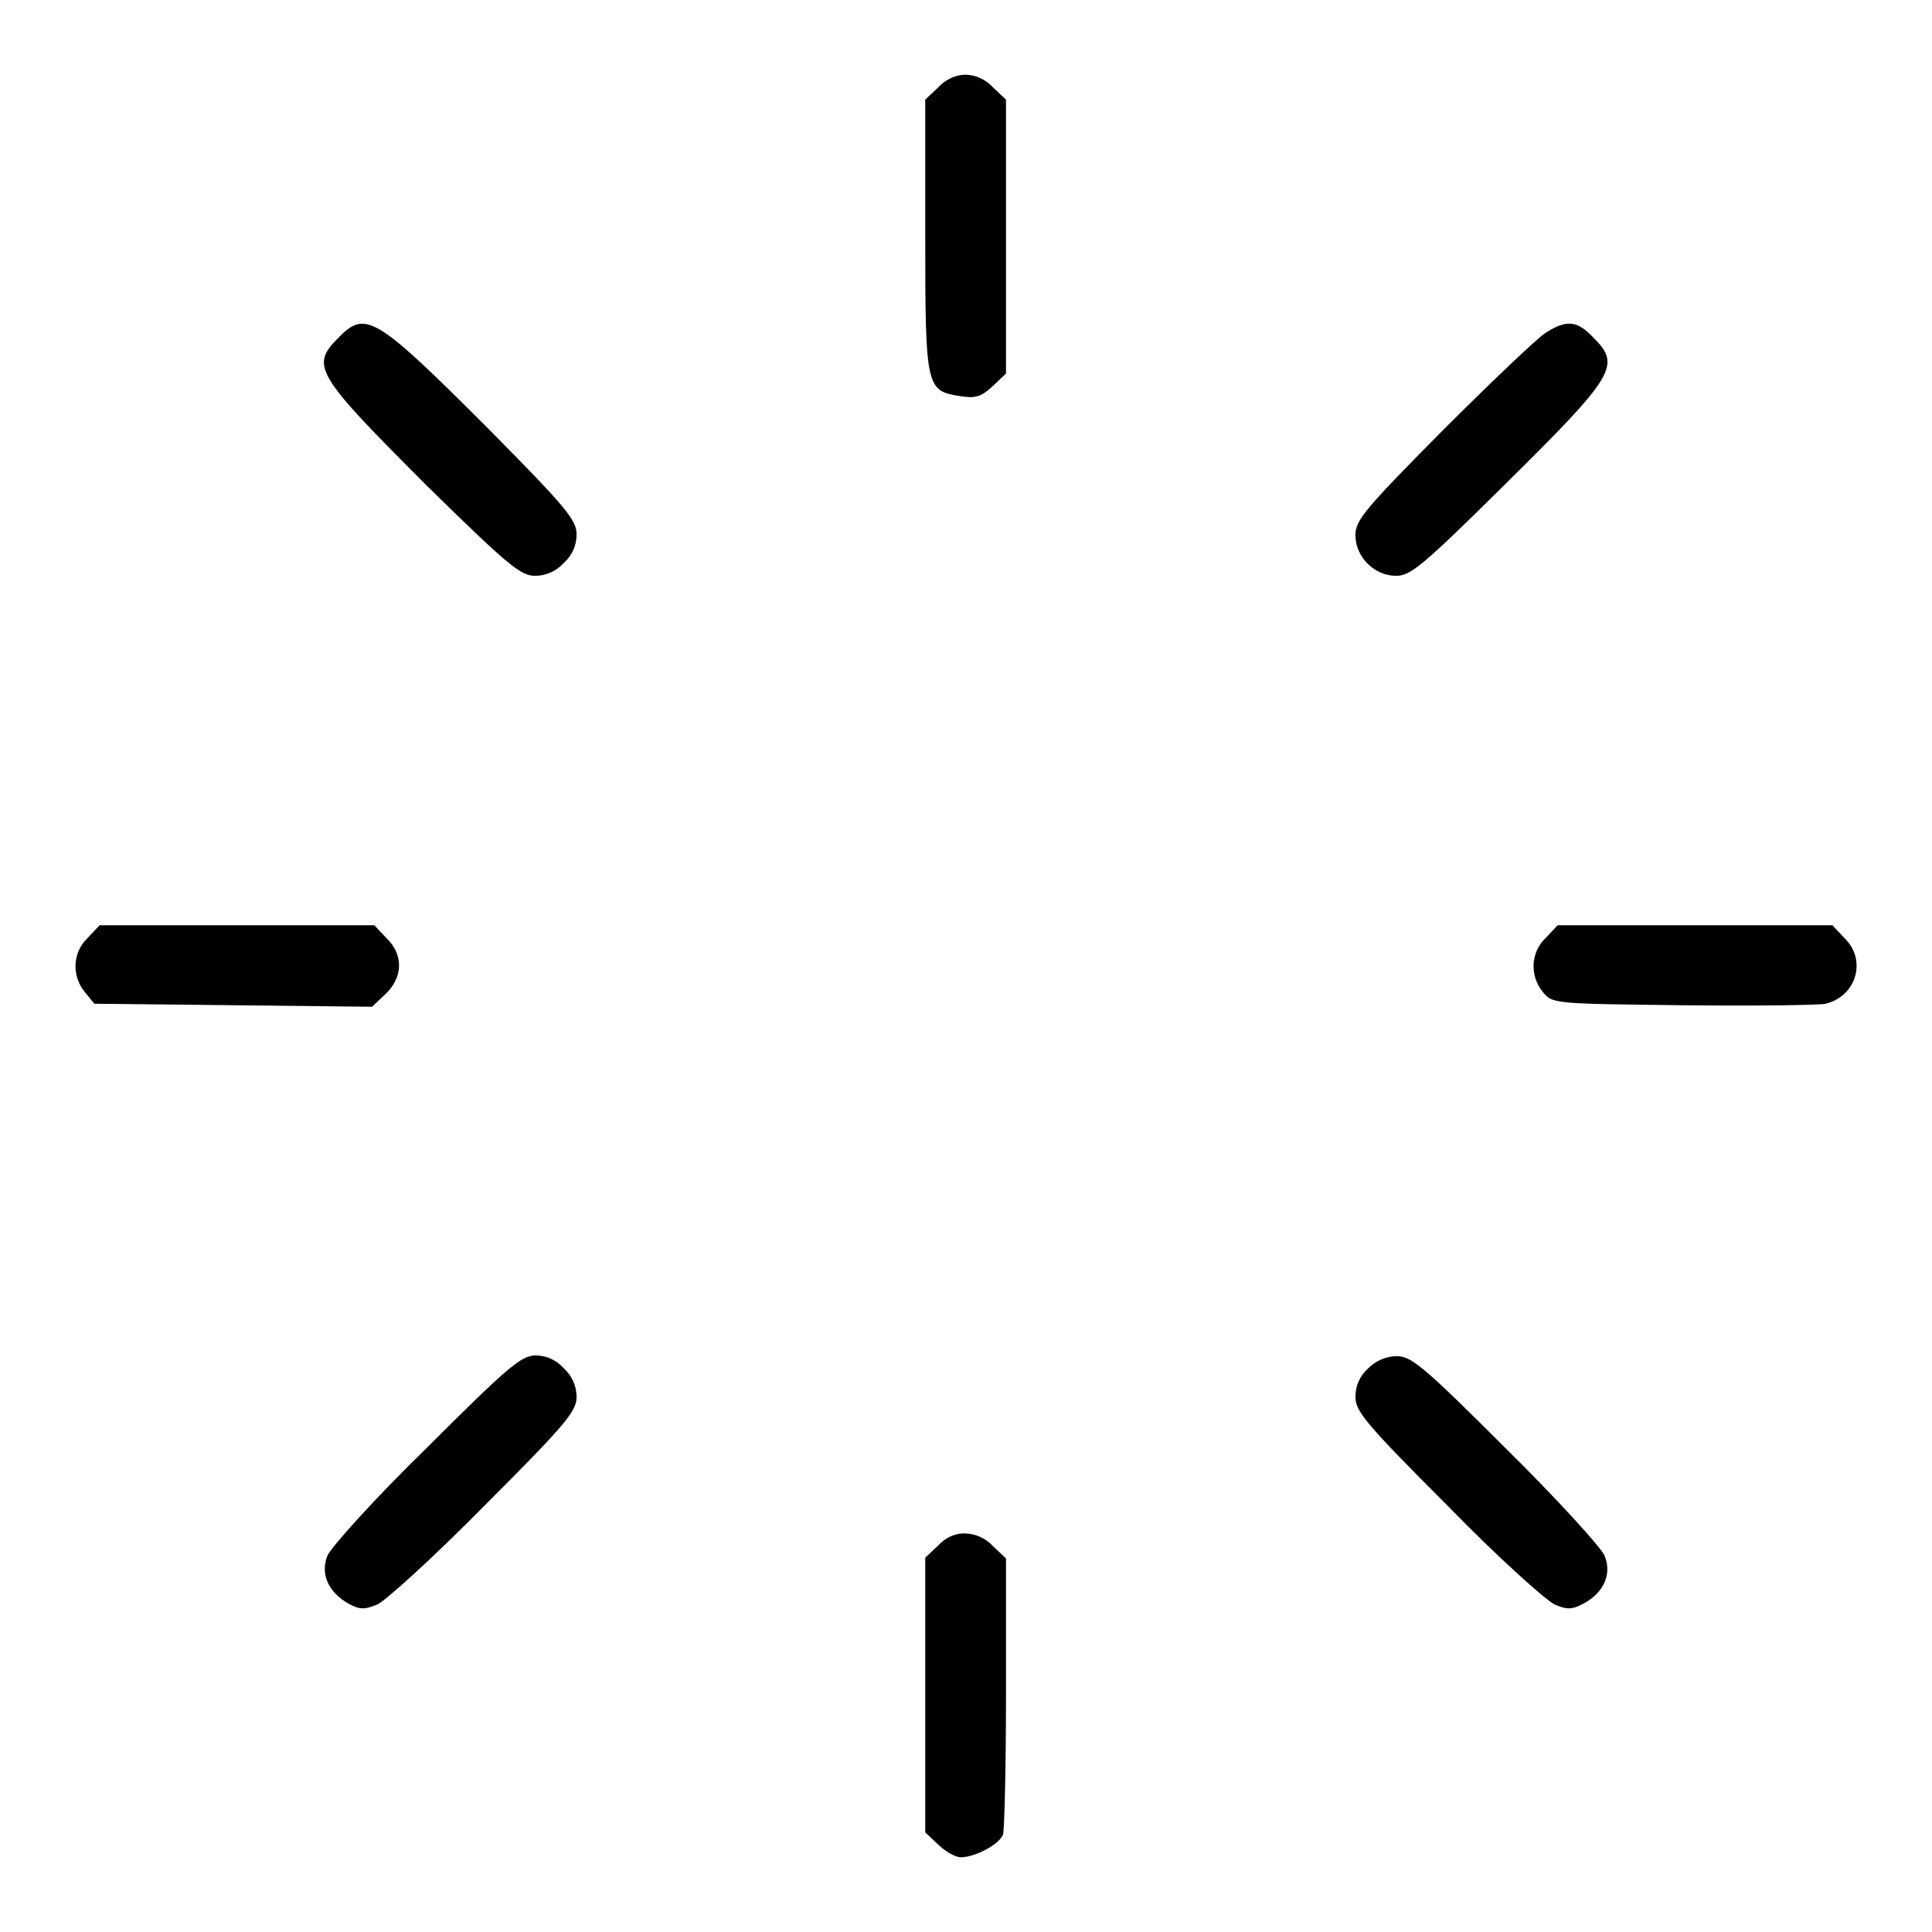
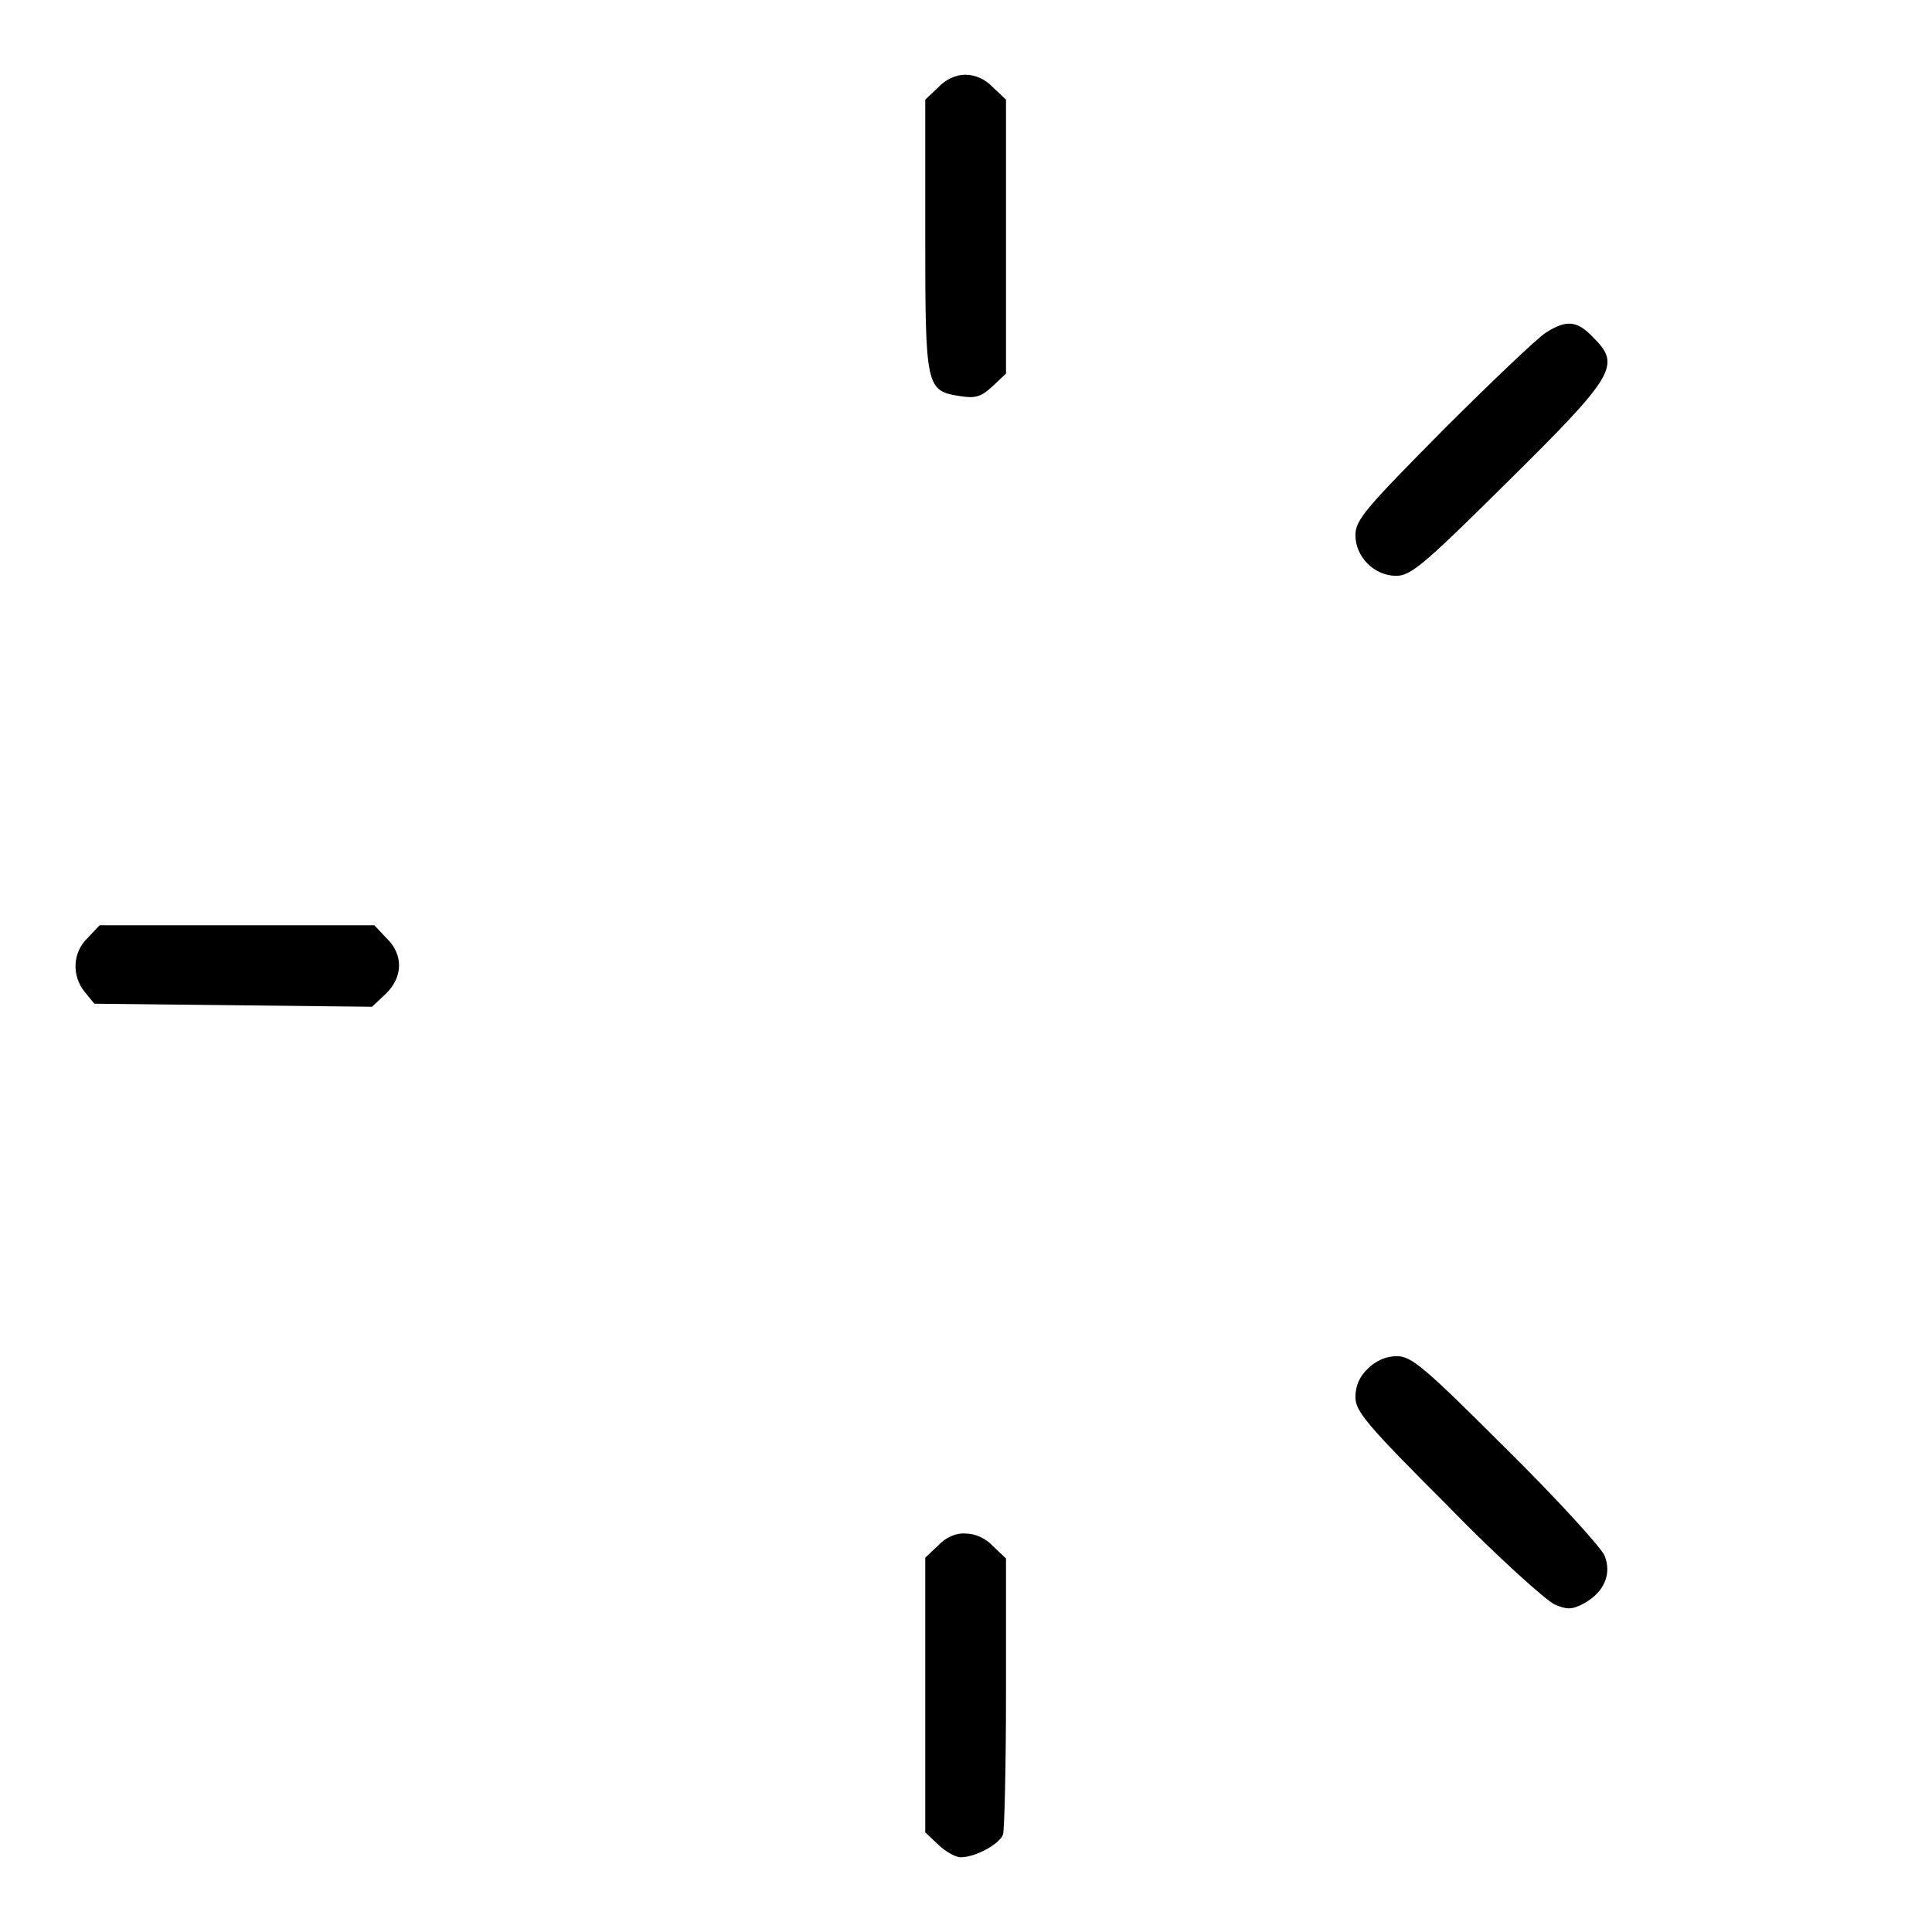
<svg xmlns="http://www.w3.org/2000/svg" version="1.1" x="0px" y="0px" viewBox="0 0 256 256" enable-background="new 0 0 256 256" xml:space="preserve">
  <g>
    <g>
      <g>
        <path fill="#000000" d="M124.3,11.6l-1.7,1.6v18c0,20.3,0.1,20.6,4.7,21.3c1.9,0.3,2.7,0.1,4.2-1.3l1.8-1.7V31.4V13.2l-1.7-1.6c-1-1.1-2.4-1.7-3.7-1.7C126.7,9.9,125.3,10.5,124.3,11.6z" />
-         <path fill="#000000" d="M44.8,44.8c-3.7,3.7-3,4.8,11.9,19.7C67.3,74.9,69,76.3,70.9,76.3c1.4,0,2.8-0.6,3.8-1.7c1.1-1,1.7-2.3,1.7-3.8c0-1.9-1.4-3.6-11.9-14.2C49.6,41.7,48.4,41.1,44.8,44.8z" />
        <path fill="#000000" d="M204.8,44.1c-1.1,0.7-7.2,6.5-13.6,12.9c-10.2,10.3-11.6,11.9-11.6,13.9c0,2.9,2.5,5.4,5.4,5.4c1.9,0,3.6-1.4,14.2-11.9c15-14.8,15.6-16,11.9-19.7C209,42.5,207.6,42.3,204.8,44.1z" />
        <path fill="#000000" d="M11.6,124.3c-2,1.9-2.1,5-0.4,7.1l1.3,1.6l18.4,0.2l18.4,0.2l1.8-1.7c2.3-2.2,2.4-5.2,0.1-7.4l-1.6-1.7H31.4H13.2L11.6,124.3z" />
-         <path fill="#000000" d="M204.8,124.3c-2,1.9-2.1,5-0.4,7.1c1.3,1.6,1.3,1.6,18.6,1.8c9.5,0.1,18,0,18.9-0.2c4.1-1,5.5-5.8,2.5-8.7l-1.6-1.7h-18.2h-18.2L204.8,124.3z" />
-         <path fill="#000000" d="M56.5,191.9c-6.8,6.6-12.6,13.1-13.1,14.2c-1,2.4,0.1,4.9,2.8,6.4c1.5,0.8,2.1,0.8,3.8,0.1c1.1-0.5,7.5-6.3,14.2-13.1c10.8-10.8,12.2-12.5,12.2-14.4c0-1.4-0.6-2.8-1.7-3.8c-1-1.1-2.3-1.7-3.8-1.7C69,179.7,67.3,181.1,56.5,191.9z" />
        <path fill="#000000" d="M181.3,181.3c-1.1,1-1.7,2.3-1.7,3.8c0,1.9,1.4,3.6,12.2,14.4c6.6,6.8,13.1,12.6,14.2,13.1c1.6,0.7,2.3,0.7,3.8-0.1c2.8-1.5,3.8-4,2.8-6.4c-0.5-1.1-6.3-7.5-13.1-14.2c-10.8-10.8-12.5-12.2-14.4-12.2C183.7,179.7,182.3,180.3,181.3,181.3z" />
        <path fill="#000000" d="M124.3,204.8l-1.7,1.6v18.2v18.2l1.7,1.6c0.9,0.9,2.3,1.7,3,1.7c1.9,0,5.1-1.7,5.6-3c0.2-0.6,0.4-9.1,0.4-18.8v-17.8l-1.7-1.6c-1-1.1-2.4-1.7-3.7-1.7C126.7,203.1,125.3,203.7,124.3,204.8z" />
      </g>
    </g>
  </g>
</svg>